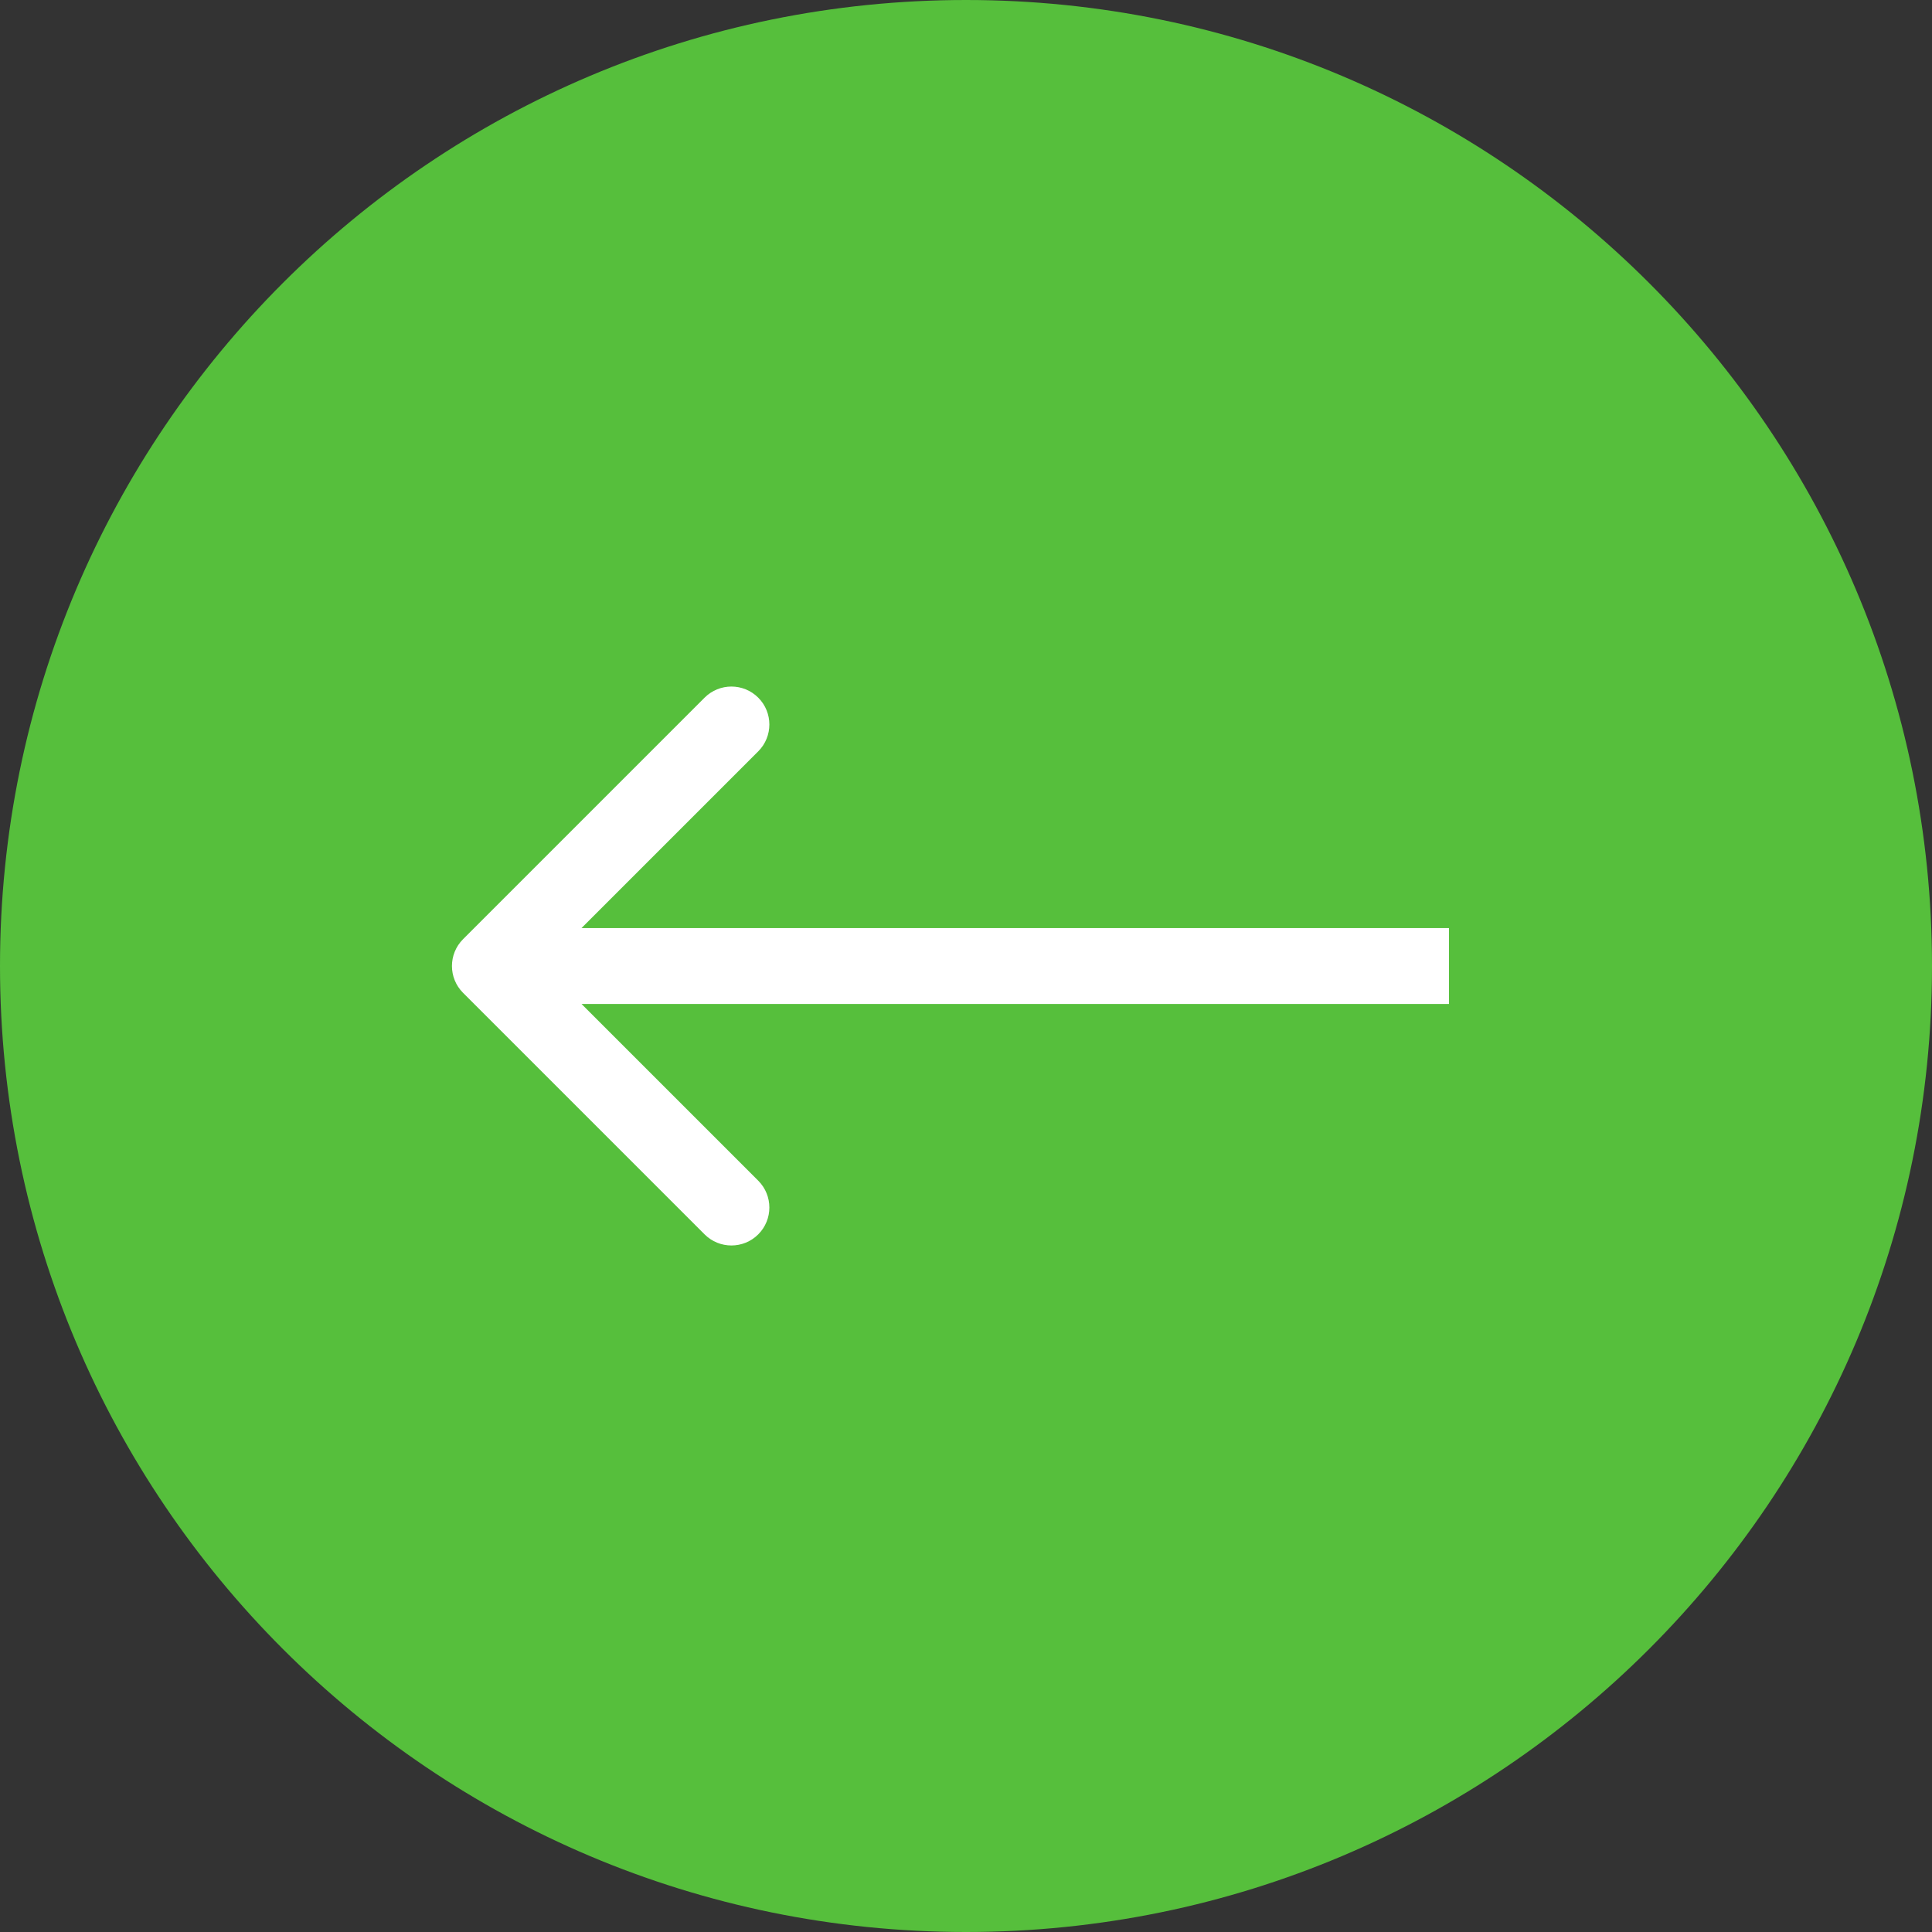
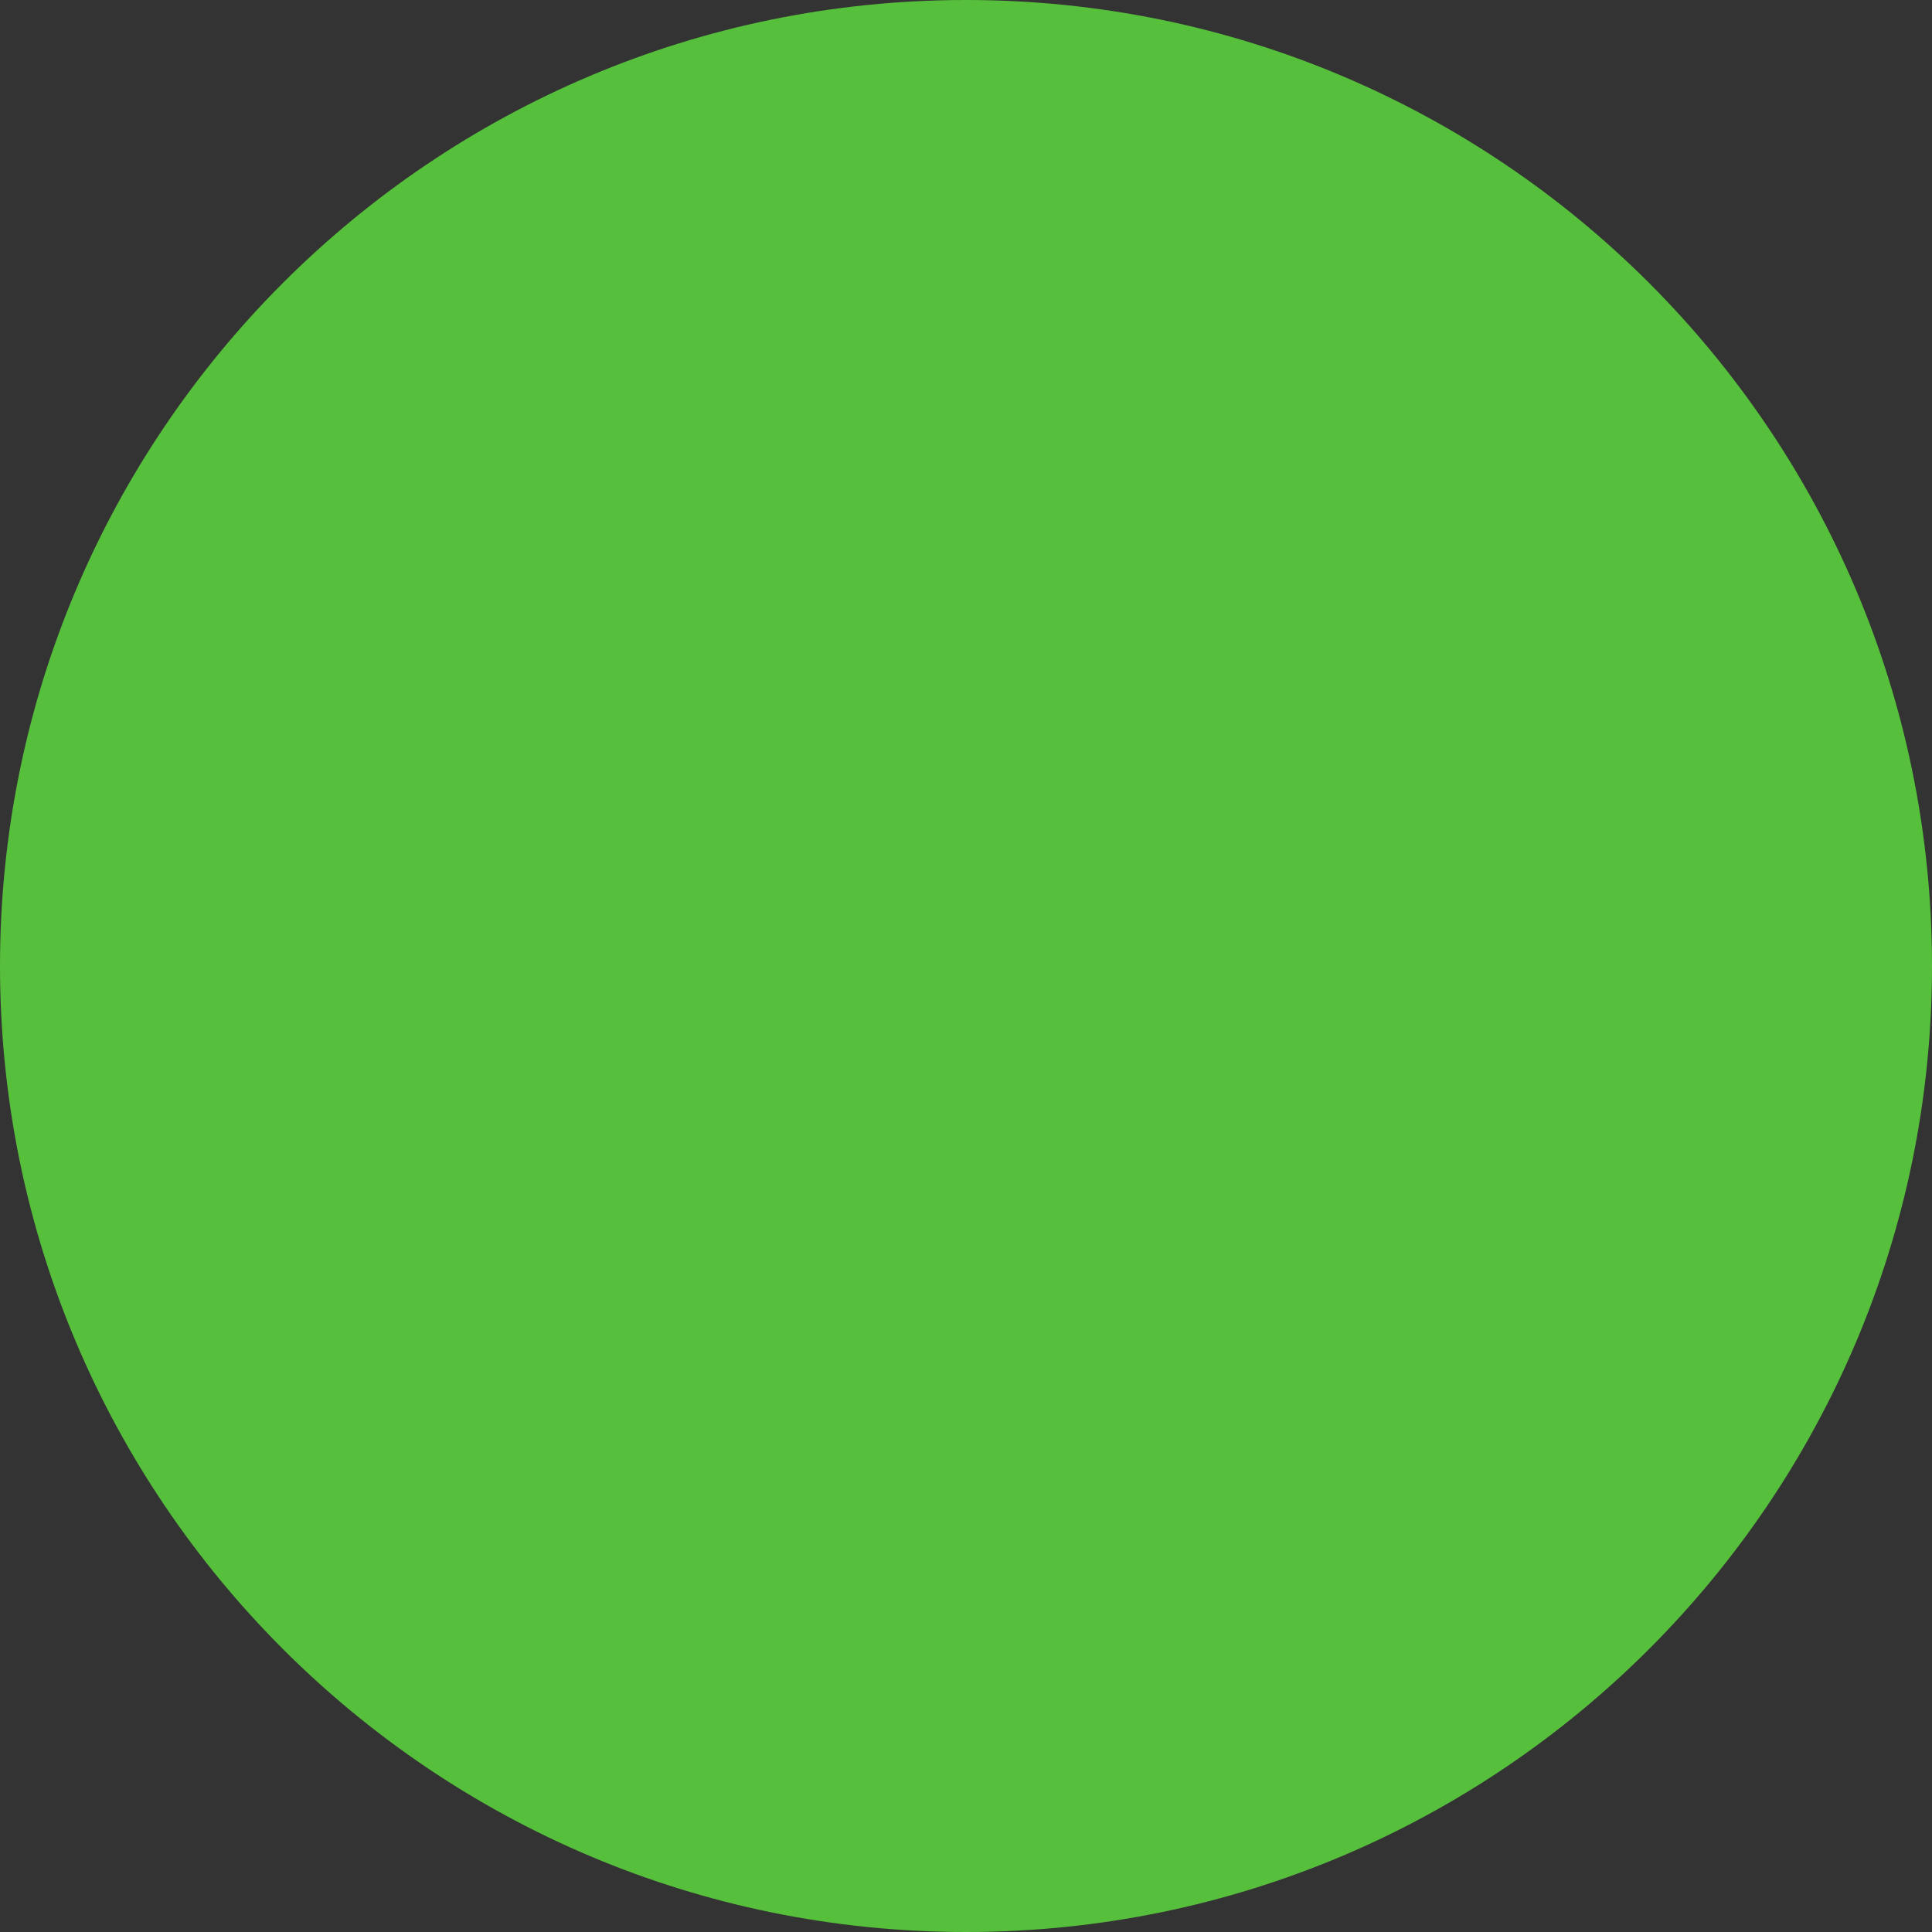
<svg xmlns="http://www.w3.org/2000/svg" width="280" height="280" viewBox="0 0 280 280" fill="none">
  <rect x="0" y="0" width="280" height="280" fill="#333333" stroke="none" />
  <g clip-path="url(#clip0_1866_55)">
    <path d="M140 280C217.32 280 280 217.32 280 140C280 62.68 217.32 0 140 0C62.68 0 0 62.68 0 140C0 217.32 62.68 280 140 280Z" fill="#56BF3C" />
-     <path d="M67.111 136.113C64.963 138.261 64.963 141.743 67.111 143.891L102.113 178.893C104.261 181.041 107.743 181.041 109.891 178.893C112.039 176.745 112.039 173.263 109.891 171.115L78.778 140.002L109.891 108.889C112.039 106.741 112.039 103.259 109.891 101.111C107.743 98.963 104.261 98.963 102.113 101.111L67.111 136.113ZM210 134.502H71V145.502H210V134.502Z" fill="white" />
  </g>
  <defs>
    <clipPath id="clip0_1866_55">
      <rect width="280" height="280" fill="white" />
    </clipPath>
  </defs>
</svg>